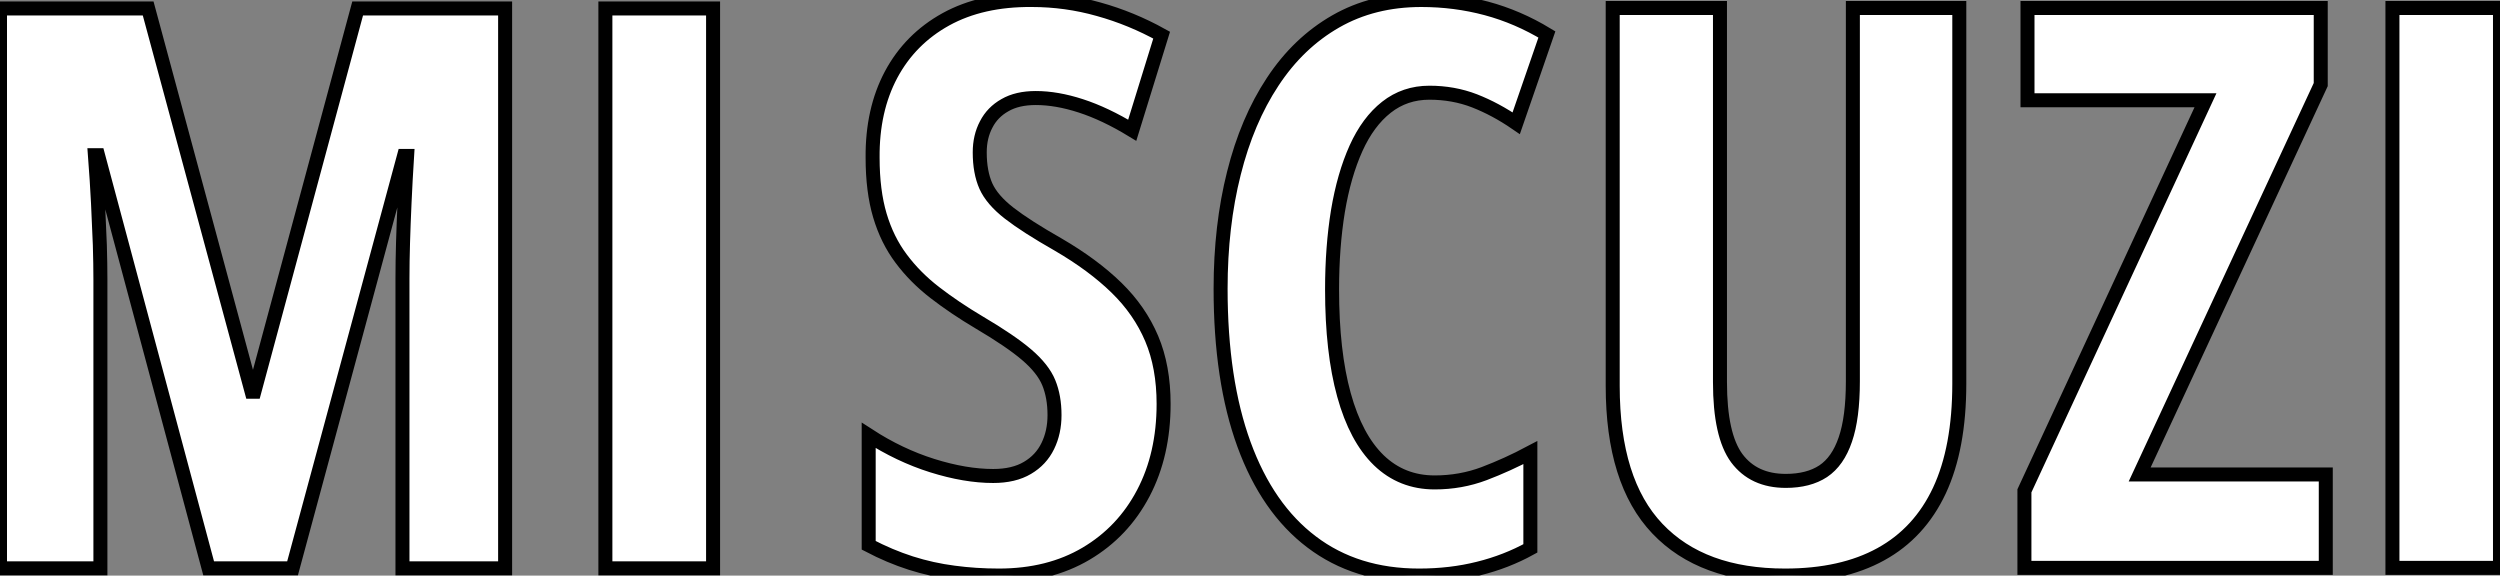
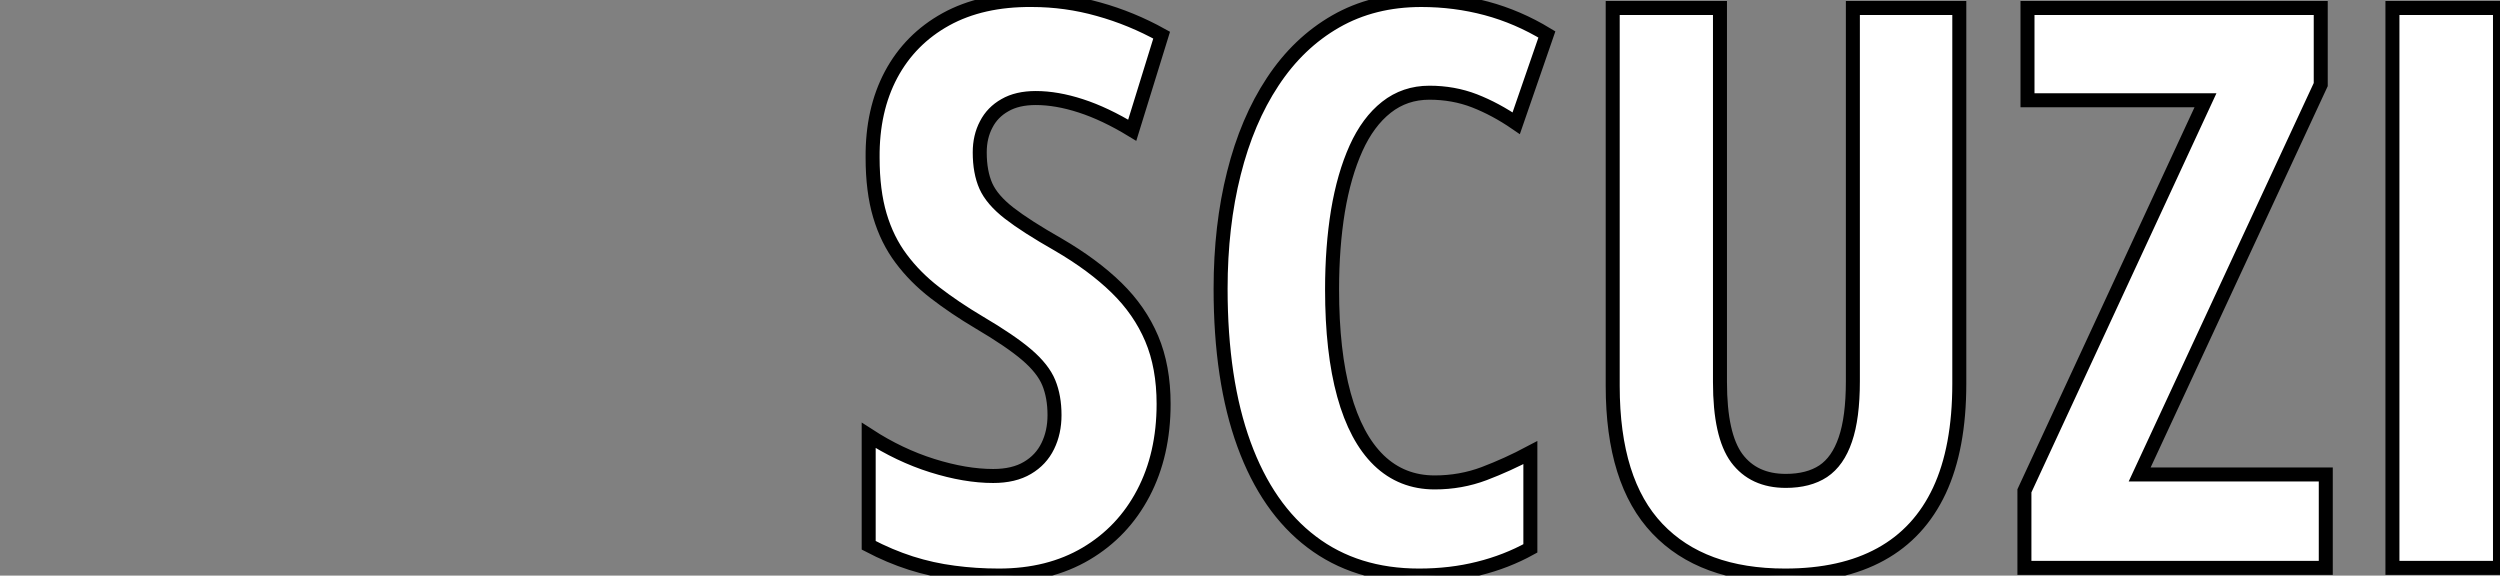
<svg xmlns="http://www.w3.org/2000/svg" viewBox="2.998 8.923 178.523 41.101">
  <rect x="2.998" y="8.923" width="178.523" height="41.101" fill="#808080" stroke="none" />
-   <path d="M24.47 0L18.48 0L10.58-29.50L10.36-29.50Q10.50-27.67 10.58-26.06Q10.66-24.45 10.71-23.08Q10.75-21.71 10.75-20.62L10.75-20.62L10.75 0L3.58 0L3.58-39.98L14.16-39.98L21.55-12.61L21.74-12.61L29.12-39.98L39.65-39.98L39.65 0L32.32 0L32.32-20.67Q32.32-21.90 32.36-23.26Q32.40-24.61 32.47-26.15Q32.54-27.70 32.65-29.45L32.65-29.45L32.43-29.45L24.47 0ZM54.50 0L46.81 0L46.81-39.98L54.50-39.98L54.50 0Z" fill="white" stroke="black" transform="translate(0 0) scale(1 1) translate(-0.582 49.508)" />
  <path d="M22.86-11.70L22.86-11.70Q22.86-8.09 21.41-5.33Q19.96-2.57 17.32-1.01Q14.68 0.55 11.10 0.55L11.10 0.55Q9.43 0.55 7.88 0.34Q6.32 0.14 4.81-0.34Q3.31-0.82 1.80-1.61L1.80-1.61L1.80-9.46Q3.99-8.04 6.34-7.30Q8.70-6.56 10.69-6.56L10.69-6.56Q12.17-6.56 13.14-7.14Q14.11-7.71 14.59-8.70Q15.07-9.68 15.07-10.91L15.07-10.91Q15.07-12.22 14.66-13.22Q14.25-14.22 13.08-15.22Q11.92-16.21 9.68-17.53L9.68-17.53Q7.93-18.57 6.52-19.66Q5.11-20.75 4.12-22.08Q3.12-23.41 2.60-25.16Q2.08-26.91 2.08-29.29L2.08-29.29Q2.05-32.68 3.40-35.22Q4.76-37.76 7.31-39.17Q9.87-40.58 13.45-40.55L13.45-40.55Q15.89-40.55 18.22-39.89Q20.56-39.24 22.72-38.04L22.72-38.04L20.62-31.25Q18.68-32.43 16.95-32.99Q15.23-33.55 13.73-33.55L13.73-33.55Q12.41-33.55 11.53-33.04Q10.64-32.54 10.19-31.66Q9.73-30.79 9.73-29.67L9.73-29.67Q9.73-28.25 10.17-27.26Q10.61-26.28 11.83-25.33Q13.04-24.39 15.34-23.08L15.34-23.08Q17.83-21.63 19.50-20.00Q21.16-18.38 22.01-16.37Q22.86-14.36 22.86-11.70ZM41.84-33.93L41.84-33.93Q40.09-33.93 38.77-32.89Q37.46-31.86 36.60-29.96Q35.74-28.05 35.31-25.48Q34.89-22.91 34.89-19.88L34.89-19.88Q34.89-15.42 35.74-12.35Q36.59-9.27 38.23-7.68Q39.87-6.10 42.22-6.10L42.22-6.10Q44.08-6.10 45.75-6.73Q47.41-7.36 49.05-8.23L49.05-8.23L49.05-1.39Q47.33-0.44 45.35 0.05Q43.37 0.55 41.10 0.55L41.10 0.55Q36.59 0.55 33.43-1.85Q30.27-4.24 28.60-8.82Q26.93-13.40 26.93-19.93L26.93-19.93Q26.93-24.42 27.88-28.18Q28.82-31.94 30.65-34.71Q32.48-37.49 35.15-39.02Q37.82-40.55 41.26-40.55L41.26-40.55Q43.67-40.55 45.91-39.95Q48.15-39.35 50.23-38.09L50.23-38.09L48.04-31.75Q46.57-32.76 45.06-33.35Q43.56-33.93 41.84-33.93ZM72.08-39.98L79.68-39.98L79.68-13.15Q79.68-8.56 78.26-5.52Q76.84-2.49 74.07-0.97Q71.31 0.55 67.24 0.55L67.24 0.55Q61.30 0.55 58.12-2.80Q54.93-6.15 54.93-12.99L54.93-12.99L54.93-39.98L62.59-39.98L62.59-13.26Q62.59-9.46 63.79-7.83Q65.00-6.21 67.29-6.21L67.29-6.21Q68.91-6.21 69.96-6.90Q71.01-7.60 71.54-9.16Q72.08-10.72 72.08-13.32L72.08-13.32L72.08-39.98ZM105.85-6.67L105.85 0L84.33 0L84.33-5.50L97.26-33.39L84.55-33.39L84.55-39.98L105.49-39.98L105.49-34.51L92.56-6.67L105.85-6.67ZM118.29 0L110.61 0L110.61-39.98L118.29-39.98L118.29 0Z" fill="white" stroke="black" transform="translate(64.035 0) scale(1 1) translate(-0.805 49.473)" />
</svg>